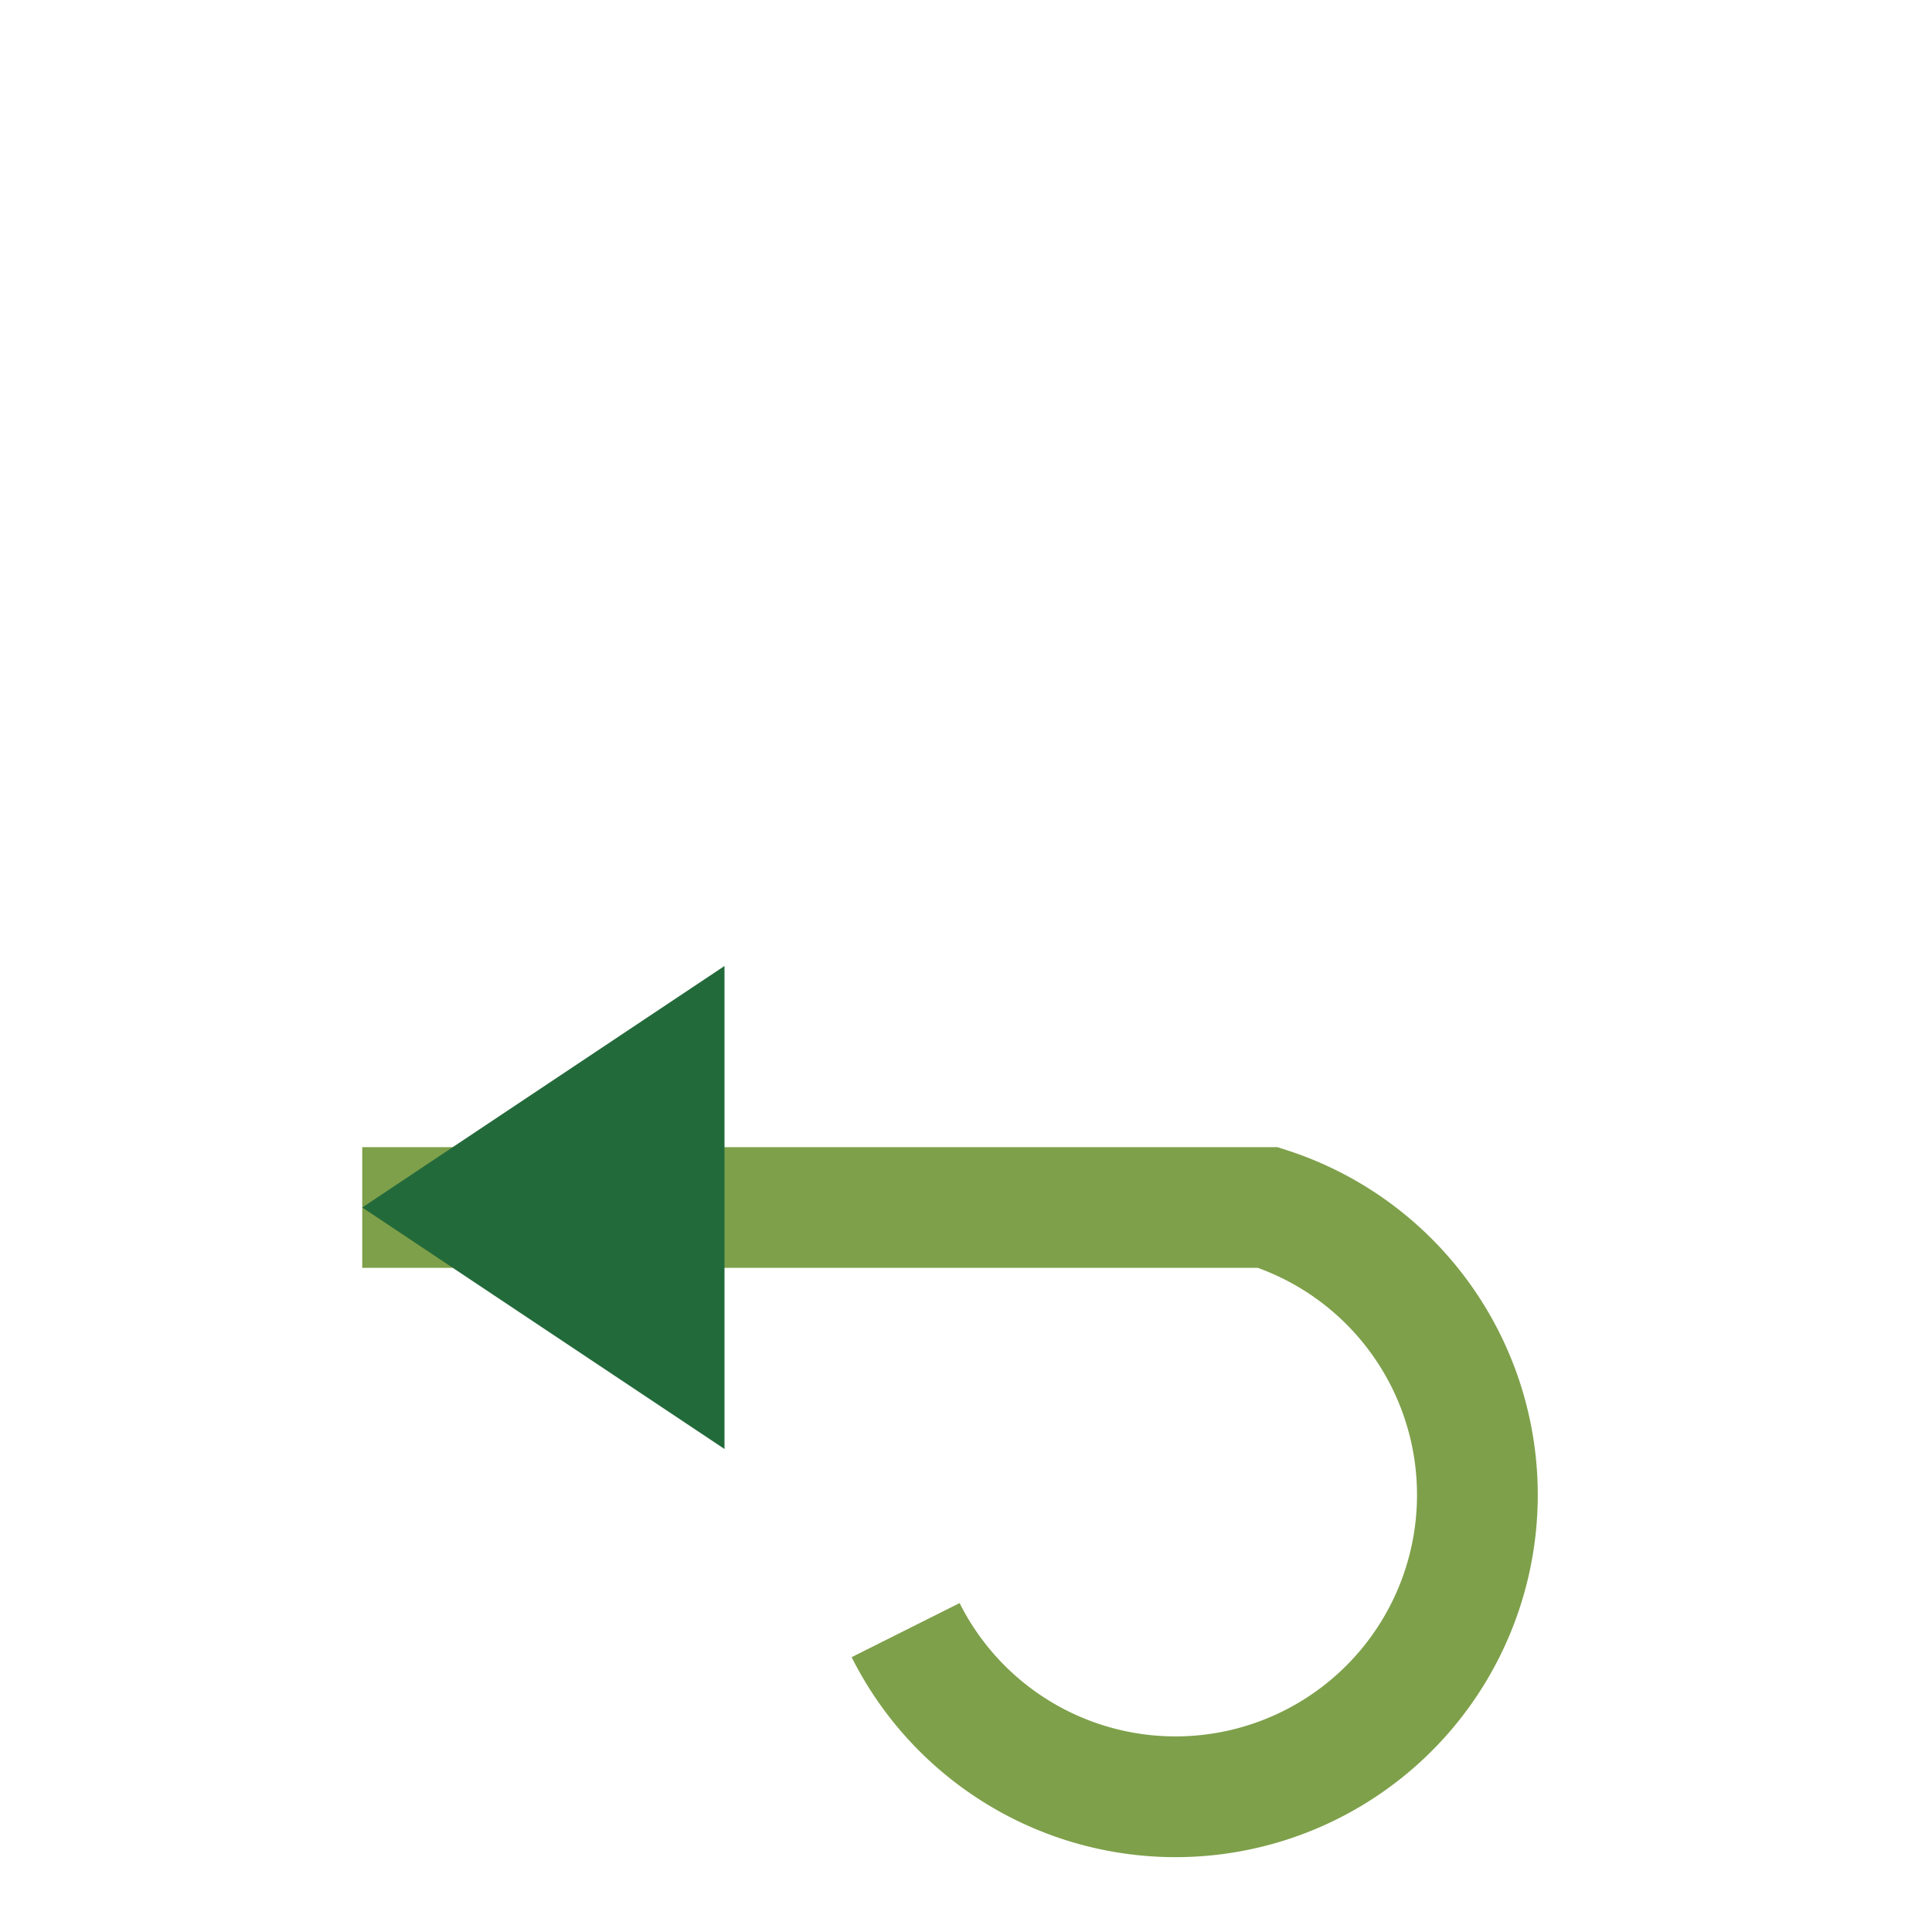
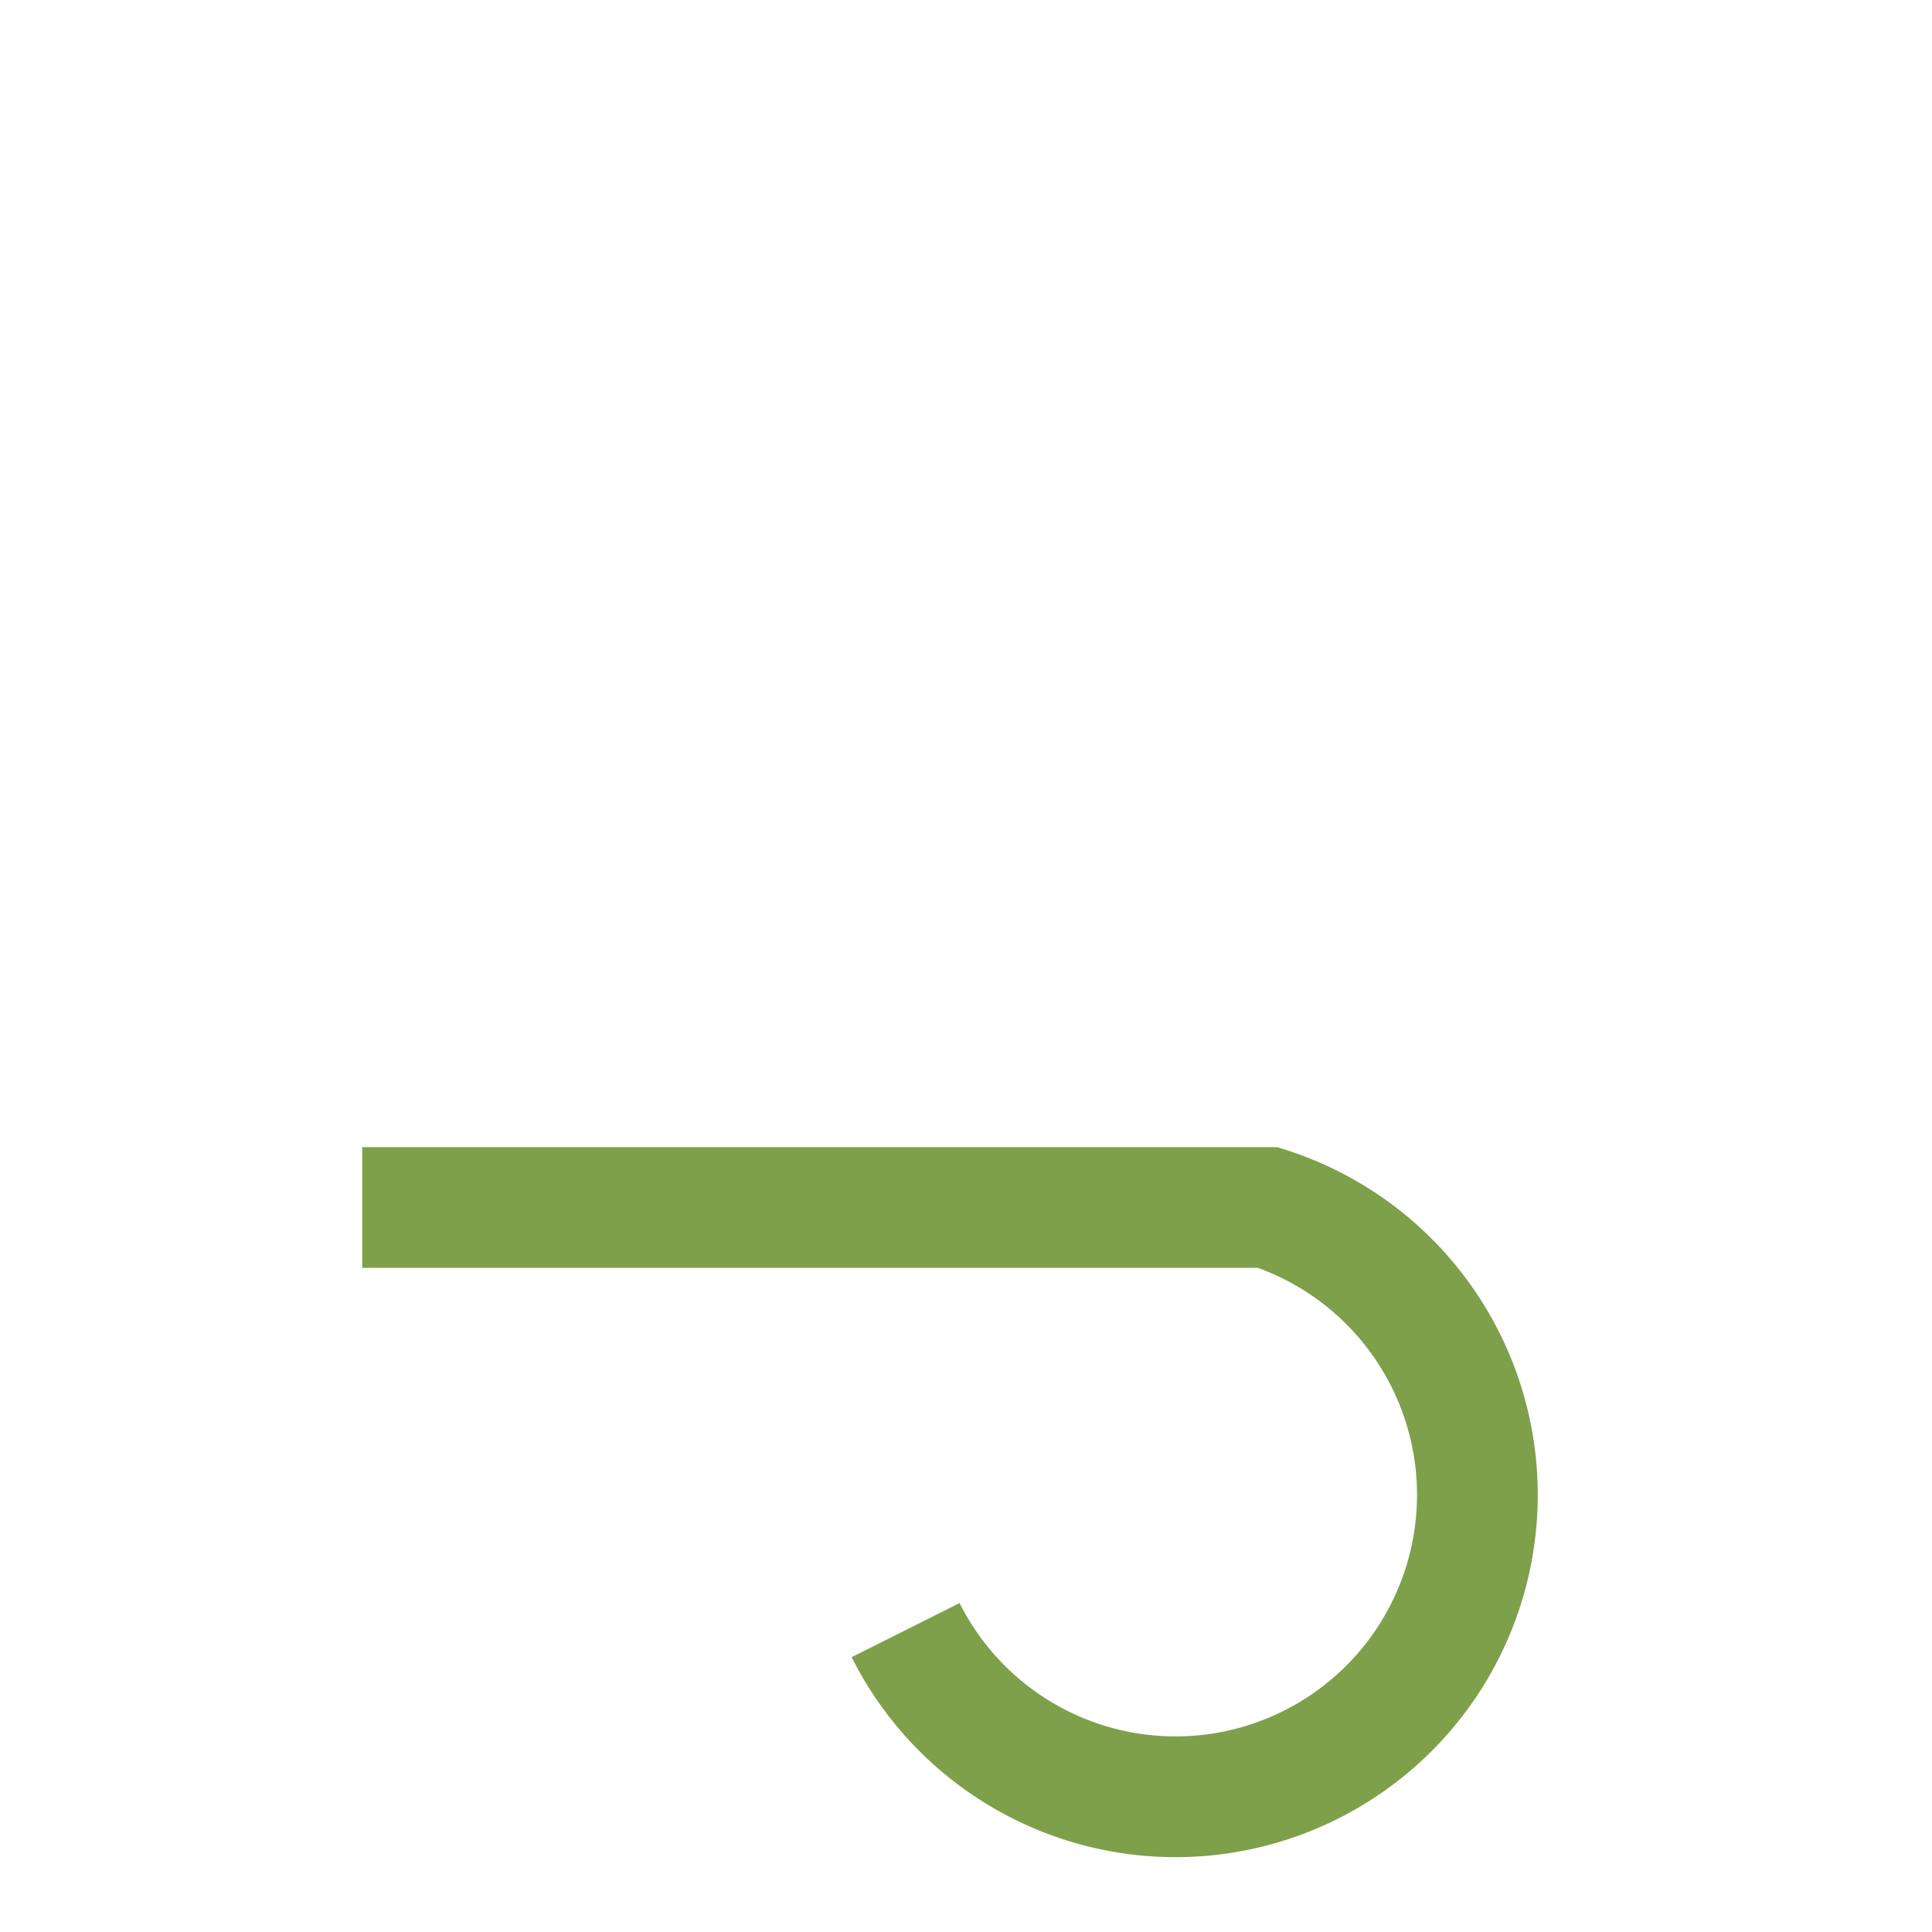
<svg xmlns="http://www.w3.org/2000/svg" width="32" height="32" viewBox="0 0 32 32">
  <path d="M6 20h15a5 5 0 1 1-6 7" fill="none" stroke="#7EA04A" stroke-width="2" />
-   <polygon points="12,16 6,20 12,24" fill="#236A3B" />
</svg>